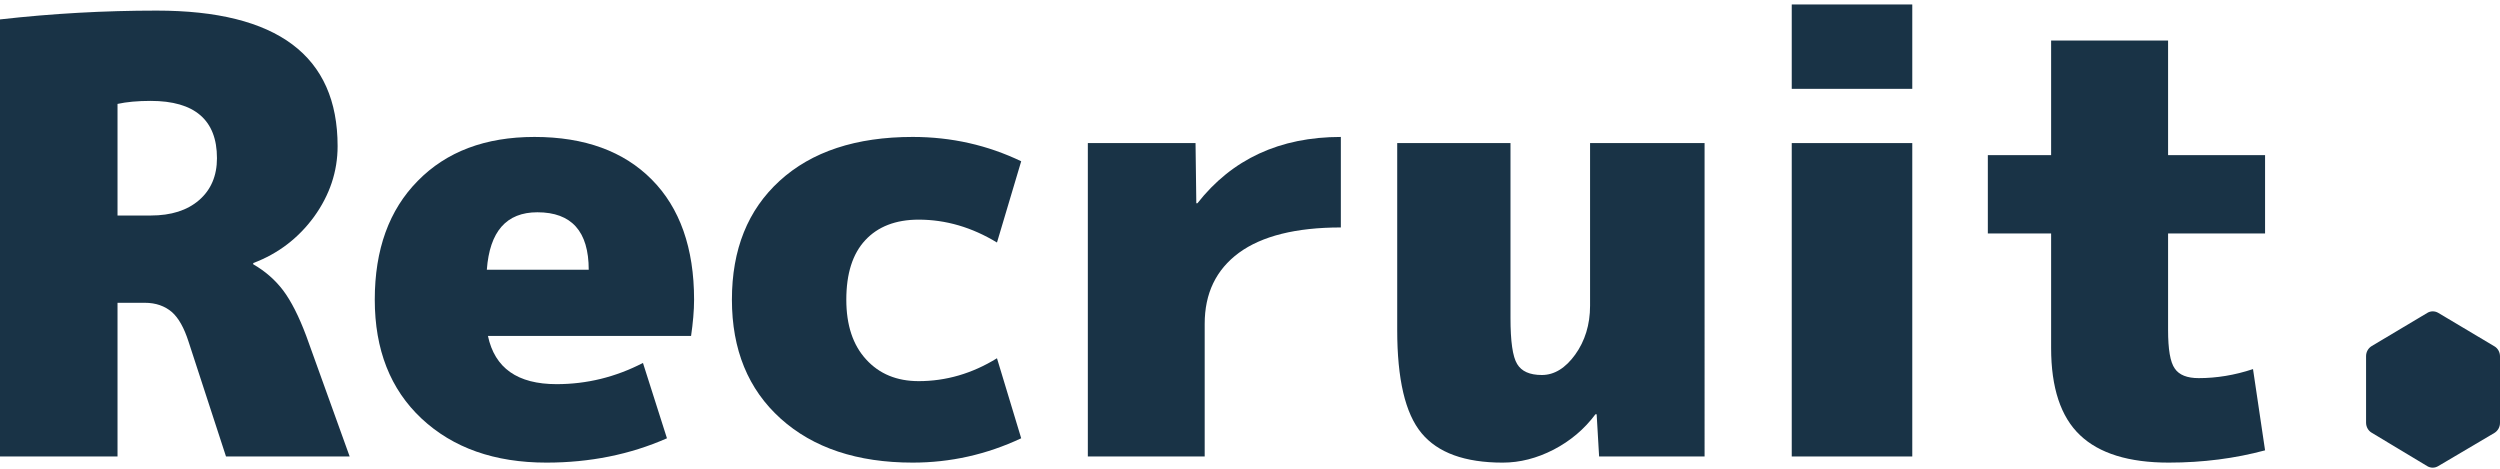
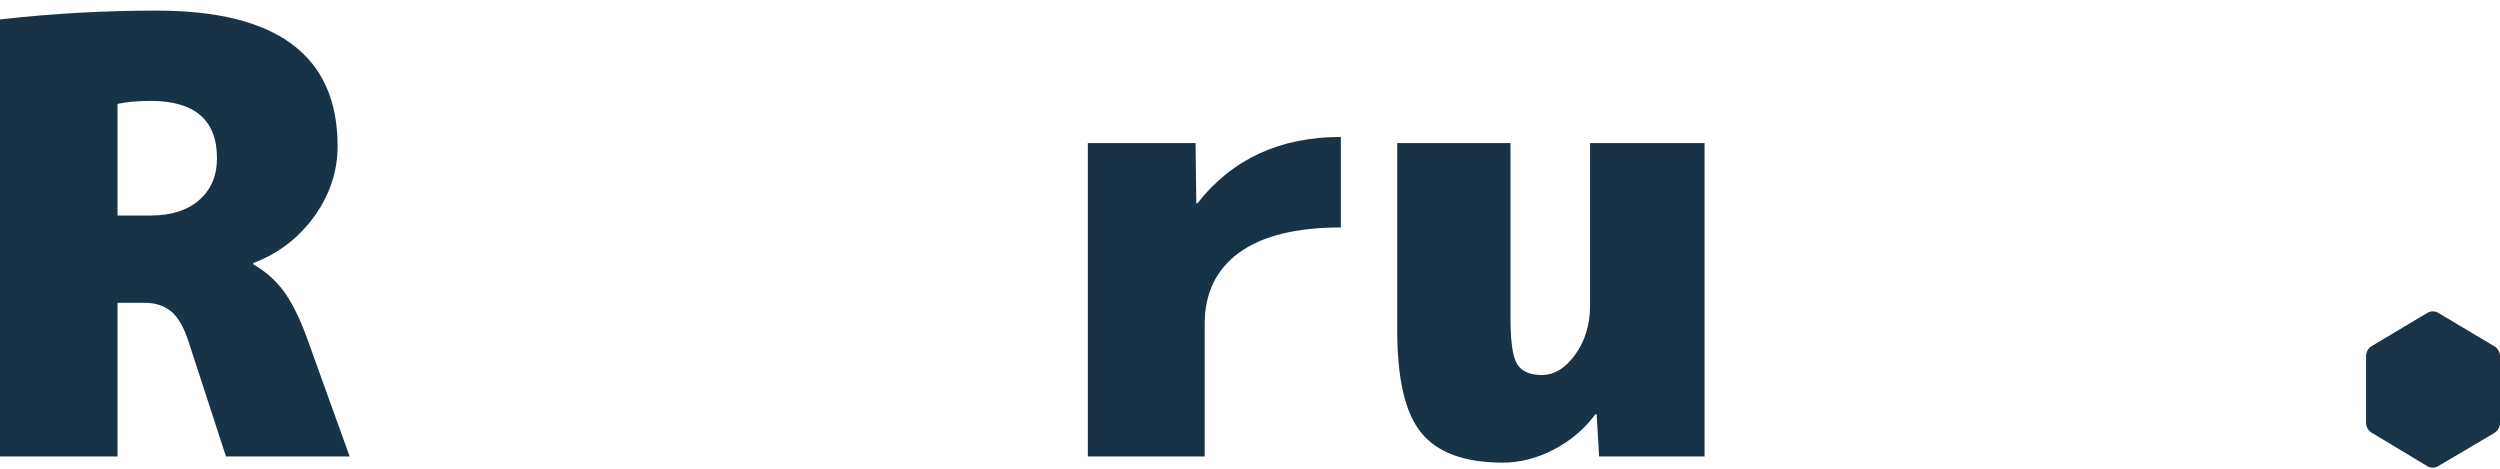
<svg xmlns="http://www.w3.org/2000/svg" width="224px" height="42px" viewBox="0 0 224 42">
  <path fill-rule="evenodd" clip-rule="evenodd" fill="#193346" d="M10.53,9.31c0.83-0.18,1.81-0.27,2.97-0.27c3.95,0,5.94,1.72,5.94,5.13c0,1.59-0.54,2.84-1.6,3.76c-1.06,0.92-2.5,1.38-4.34,1.38h-2.97V9.31z M12.97,27.13c1,0,1.79,0.29,2.42,0.82c0.61,0.53,1.11,1.43,1.51,2.68l3.35,10.27h11.08l-3.89-10.8c-0.66-1.76-1.35-3.12-2.07-4.08c-0.72-0.95-1.62-1.73-2.68-2.34v-0.11c2.21-0.83,4.04-2.22,5.45-4.15c1.4-1.94,2.11-4.05,2.11-6.33c0-8.1-5.41-12.14-16.21-12.14C9.36,0.95,4.69,1.21,0,1.74V40.9h10.53V27.13H12.97z" />
-   <path fill-rule="evenodd" clip-rule="evenodd" fill="#193346" d="M61.92,30.1c0.17-1.18,0.27-2.26,0.27-3.25c0-4.62-1.27-8.22-3.79-10.76c-2.51-2.53-6.01-3.82-10.51-3.82c-4.41,0-7.89,1.32-10.45,3.93c-2.58,2.61-3.86,6.15-3.86,10.65c0,4.47,1.39,8.03,4.2,10.66c2.81,2.62,6.53,3.94,11.19,3.94c3.87,0,7.48-0.72,10.79-2.18l-2.15-6.75c-2.46,1.27-5.03,1.9-7.74,1.9c-3.5,0-5.54-1.44-6.15-4.32H61.92z M48.15,19.02c3.07,0,4.6,1.72,4.6,5.15h-9.13C43.87,20.74,45.37,19.02,48.15,19.02z" />
-   <path fill-rule="evenodd" clip-rule="evenodd" fill="#193346" d="M82.31,34.15c-1.94,0-3.52-0.64-4.7-1.94c-1.19-1.29-1.78-3.08-1.78-5.36c0-2.33,0.56-4.11,1.7-5.33c1.12-1.21,2.72-1.84,4.78-1.84c2.44,0,4.78,0.69,7.02,2.05l2.17-7.28c-3-1.44-6.24-2.18-9.72-2.18c-5.09,0-9.06,1.32-11.92,3.93c-2.86,2.61-4.28,6.15-4.28,10.65c0,4.47,1.45,8.03,4.37,10.66c2.91,2.62,6.86,3.94,11.83,3.94c3.37,0,6.61-0.72,9.72-2.18l-2.17-7.17C87.09,33.48,84.75,34.15,82.31,34.15z" />
  <path fill-rule="evenodd" clip-rule="evenodd" fill="#193346" d="M107.29,18.21h-0.1l-0.07-5.39h-9.65V40.9h10.47V29.02c0-2.73,1.01-4.85,3.07-6.37c2.05-1.5,5.1-2.27,9.13-2.27v-8.11C114.67,12.27,110.39,14.26,107.29,18.21z" />
  <path fill-rule="evenodd" clip-rule="evenodd" fill="#193346" d="M143.06,37.12l0.22,3.78h9.45V12.82h-10.26V27.4c0,1.69-0.46,3.16-1.33,4.37c-0.88,1.22-1.88,1.83-2.99,1.83c-1.09,0-1.82-0.33-2.21-0.98c-0.41-0.66-0.6-2.05-0.6-4.14V12.82h-10.15v16.74c0,4.4,0.71,7.48,2.18,9.25c1.46,1.76,3.88,2.64,7.27,2.64c1.55,0,3.06-0.39,4.56-1.16c1.5-0.78,2.75-1.83,3.75-3.17H143.06z" />
-   <path fill-rule="evenodd" clip-rule="evenodd" fill="#193346" d="M171.34,40.9V12.82h-10.8V40.9H171.34z M171.34,7.96V0.4h-10.8v7.56H171.34z" />
-   <path fill-rule="evenodd" clip-rule="evenodd" fill="#193346" d="M202.95,40.35l-1.08-7.28c-1.65,0.55-3.28,0.81-4.86,0.81c-1.04,0-1.76-0.28-2.15-0.86c-0.41-0.57-0.6-1.73-0.6-3.46v-8.64h8.69V13.9h-8.69V3.63h-10.48V13.9h-5.67v7.02h5.67v10.26c0,3.56,0.86,6.17,2.59,7.81c1.72,1.64,4.38,2.46,7.94,2.46C197.4,41.45,200.28,41.07,202.95,40.35z" />
  <path fill-rule="evenodd" clip-rule="evenodd" fill="#193347" d="M212.5,38.77l4.97,2.99c0.31,0.19,0.69,0.19,1,0l5.03-2.97c0.31-0.19,0.5-0.53,0.5-0.9v-5.96c0-0.37-0.19-0.72-0.5-0.9l-5.02-2.99c-0.31-0.19-0.7-0.19-1,0l-4.98,2.97c-0.31,0.19-0.5,0.53-0.5,0.9v5.96C212,38.24,212.19,38.59,212.5,38.77z" />
</svg>